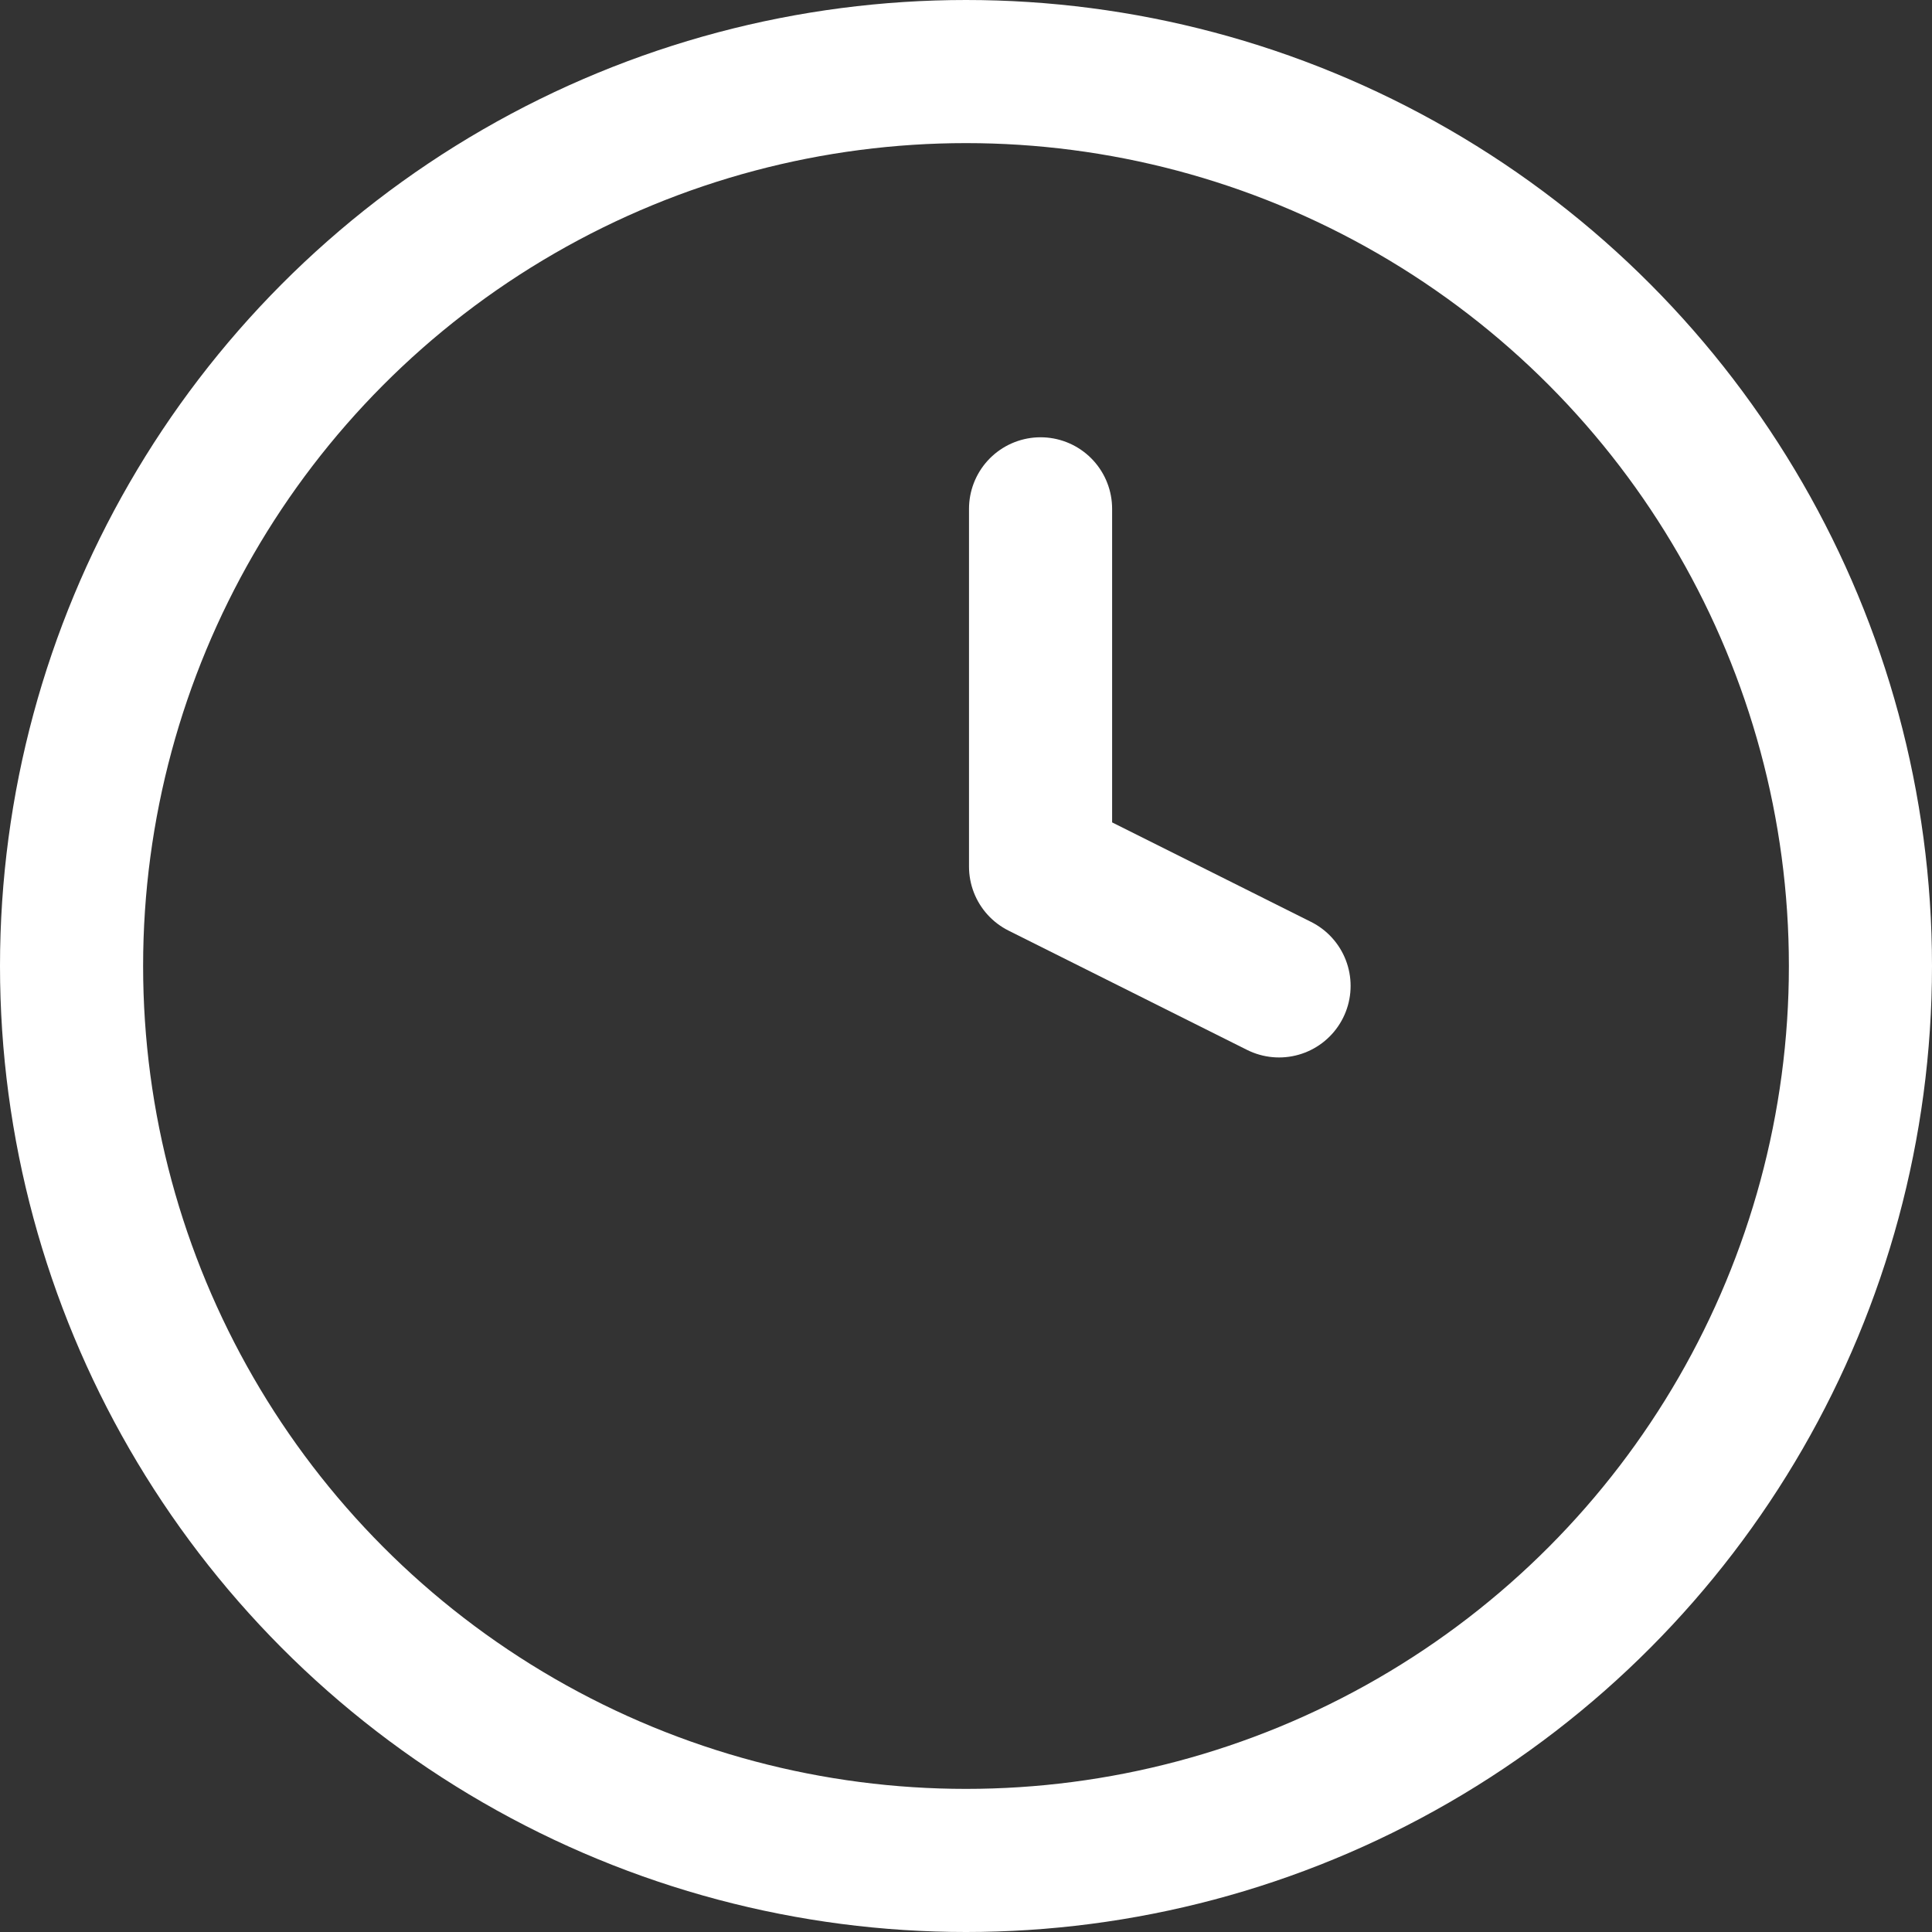
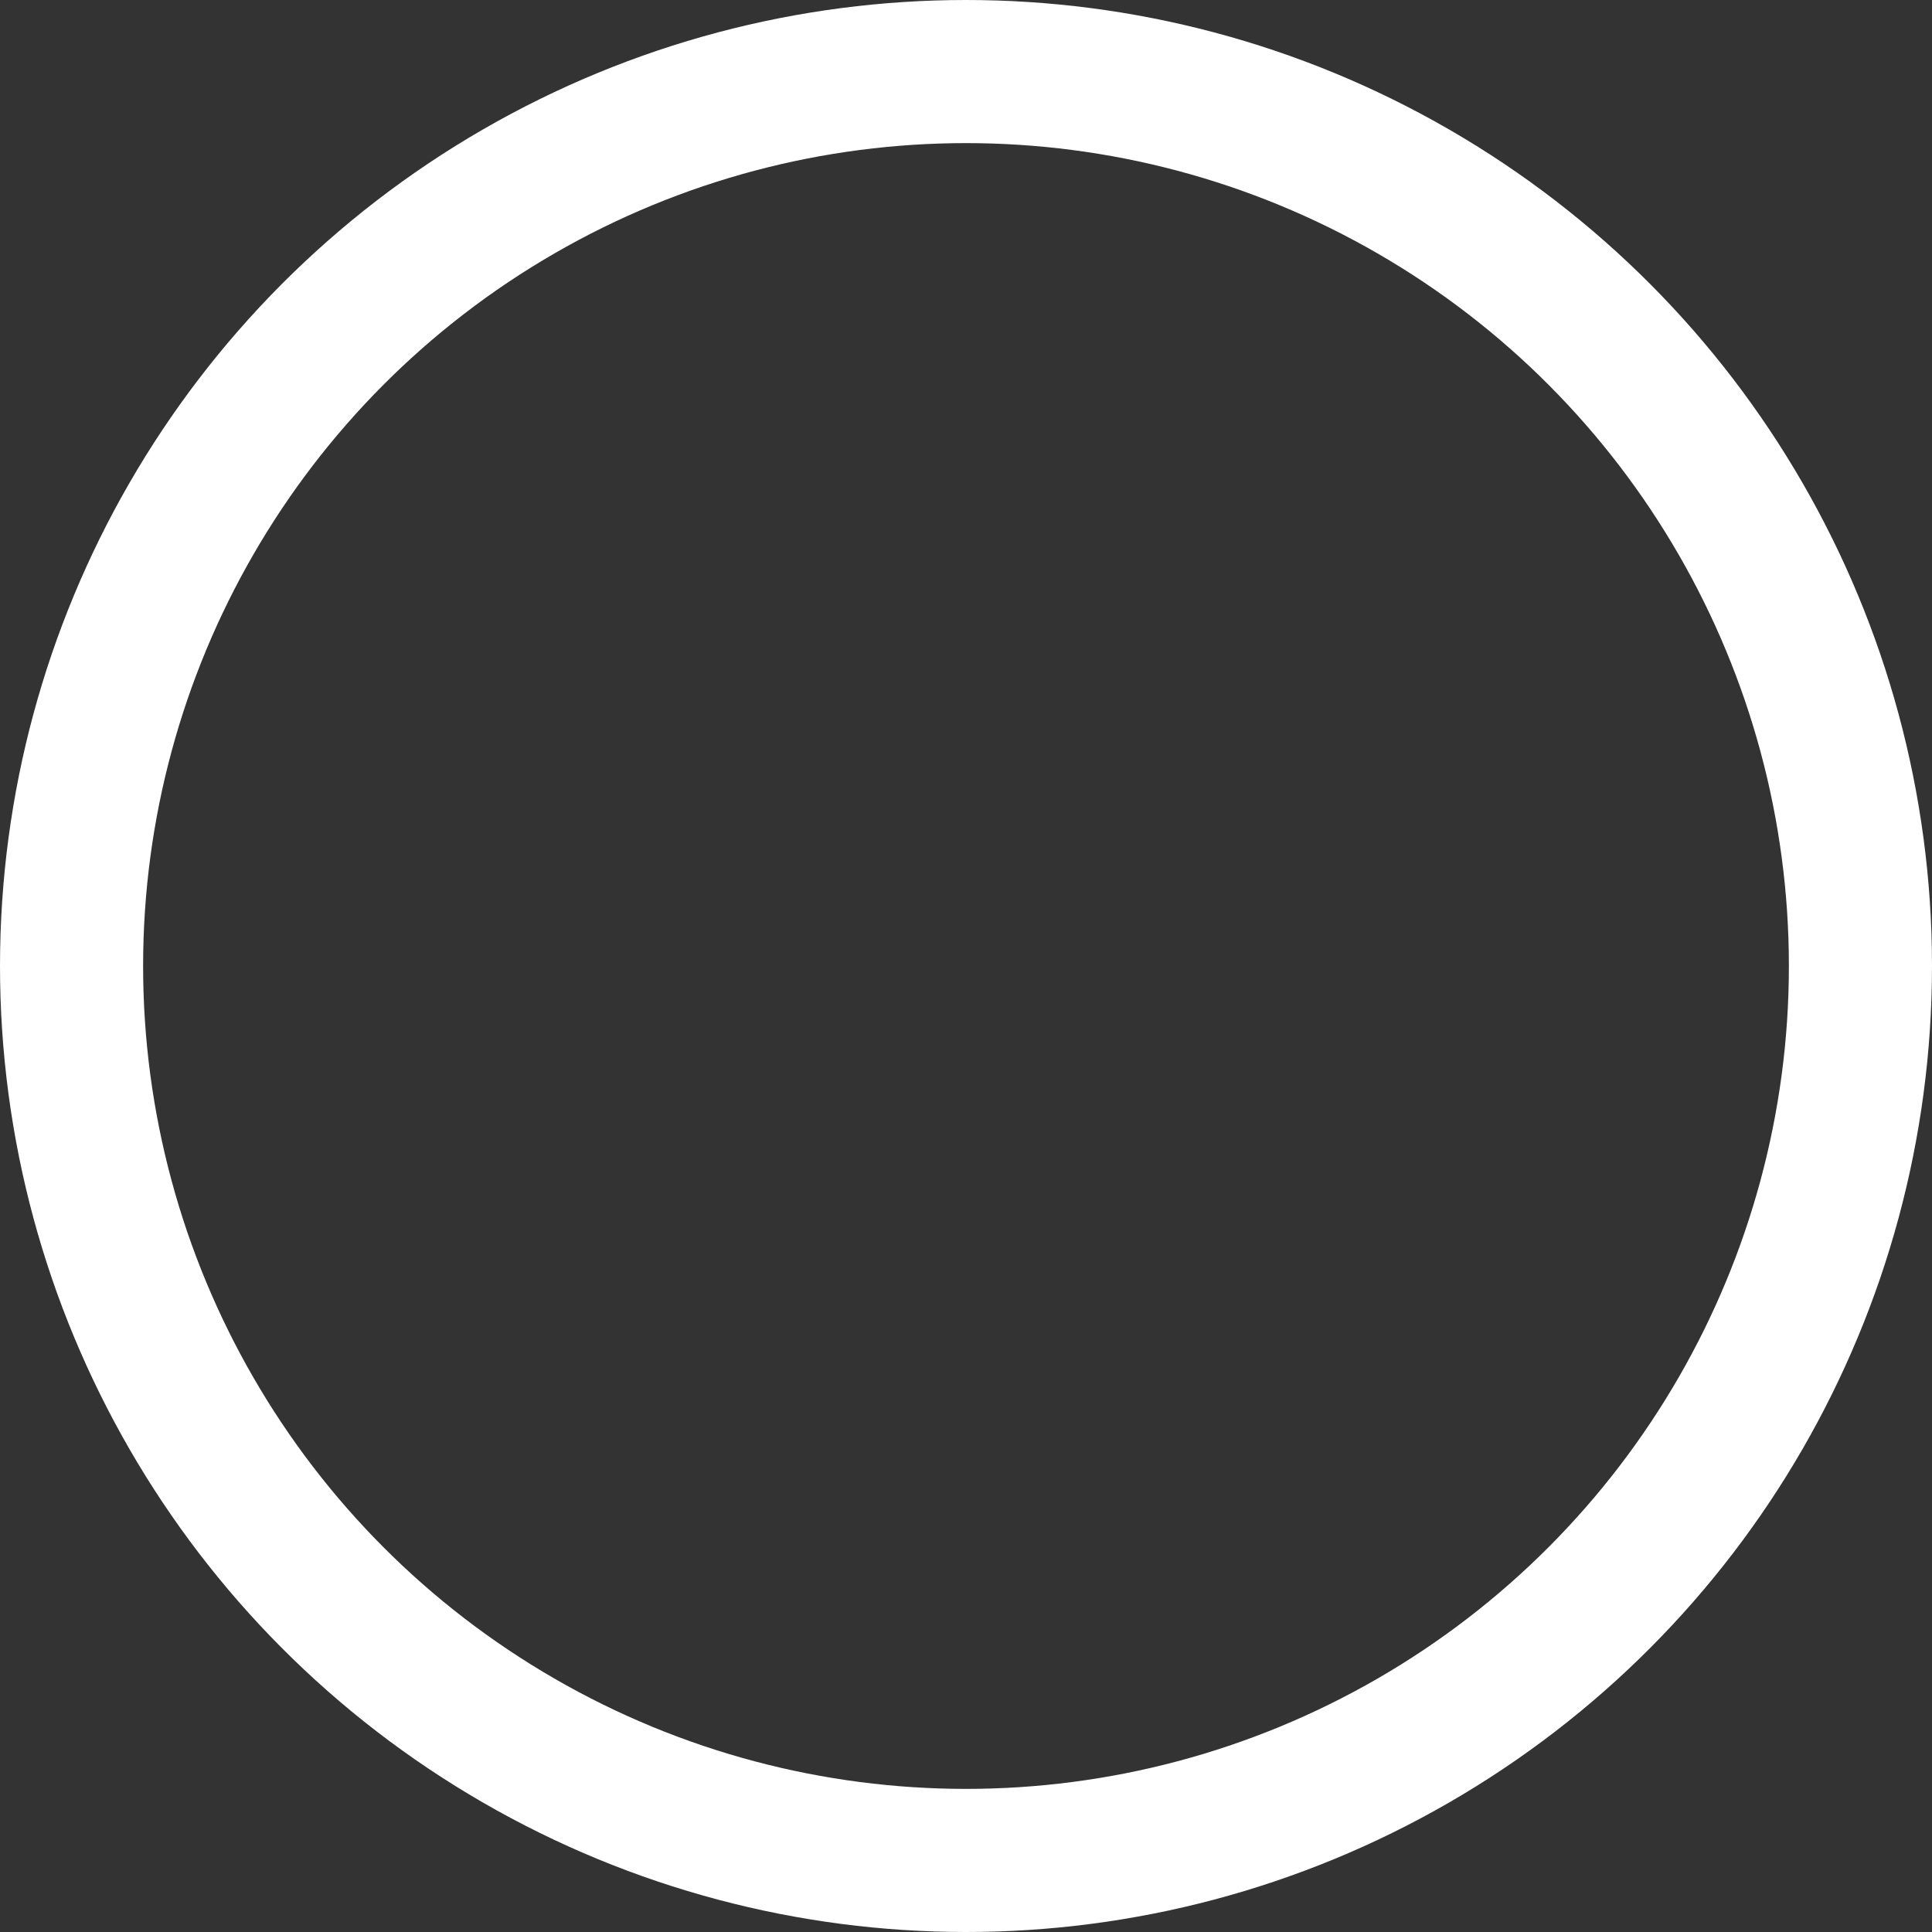
<svg xmlns="http://www.w3.org/2000/svg" width="27" height="27" viewBox="0 0 27 27">
  <rect x="0" y="0" width="27" height="27" fill="#333333" stroke="none" />
  <g transform="translate(-1 -1)">
    <circle cx="12.5" cy="12.5" r="12.5" transform="translate(2 2)" fill="none" stroke="#fff" stroke-linecap="round" stroke-linejoin="round" stroke-width="2" />
-     <path d="M12,6v5l3.333,1.667" transform="translate(3.542 2.111)" fill="none" stroke="#fff" stroke-linecap="round" stroke-linejoin="round" stroke-width="2" />
  </g>
</svg>